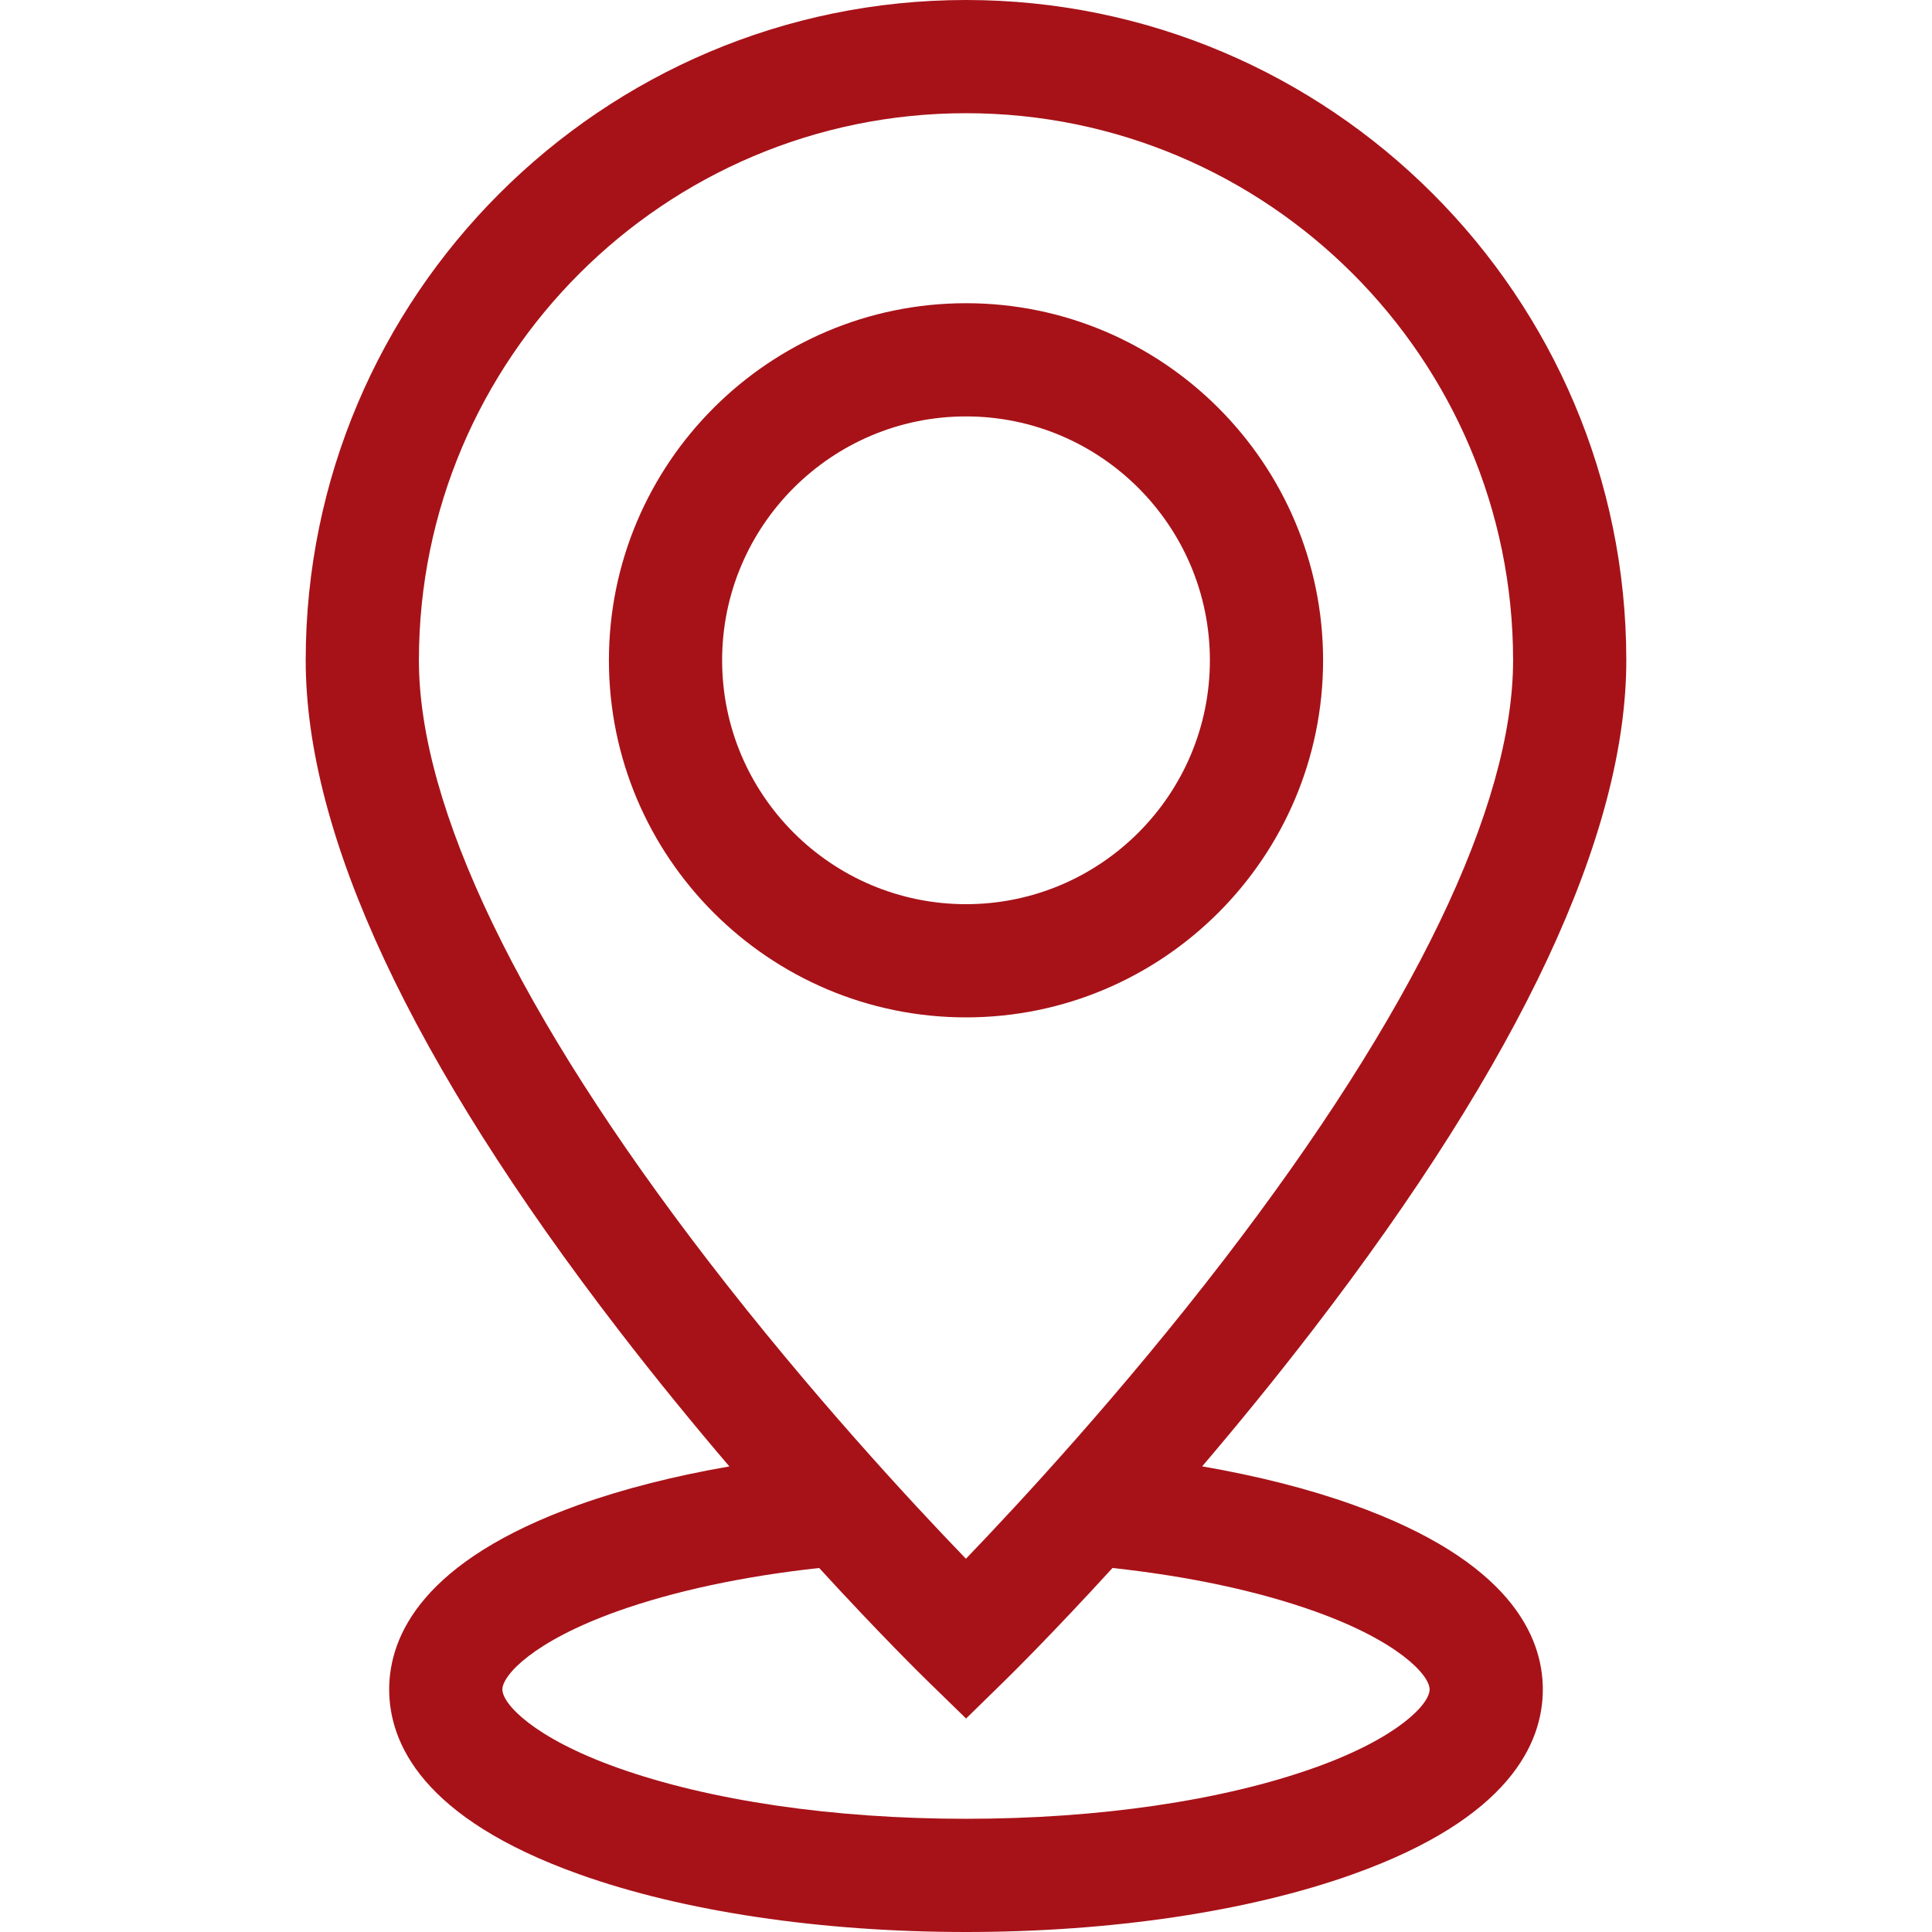
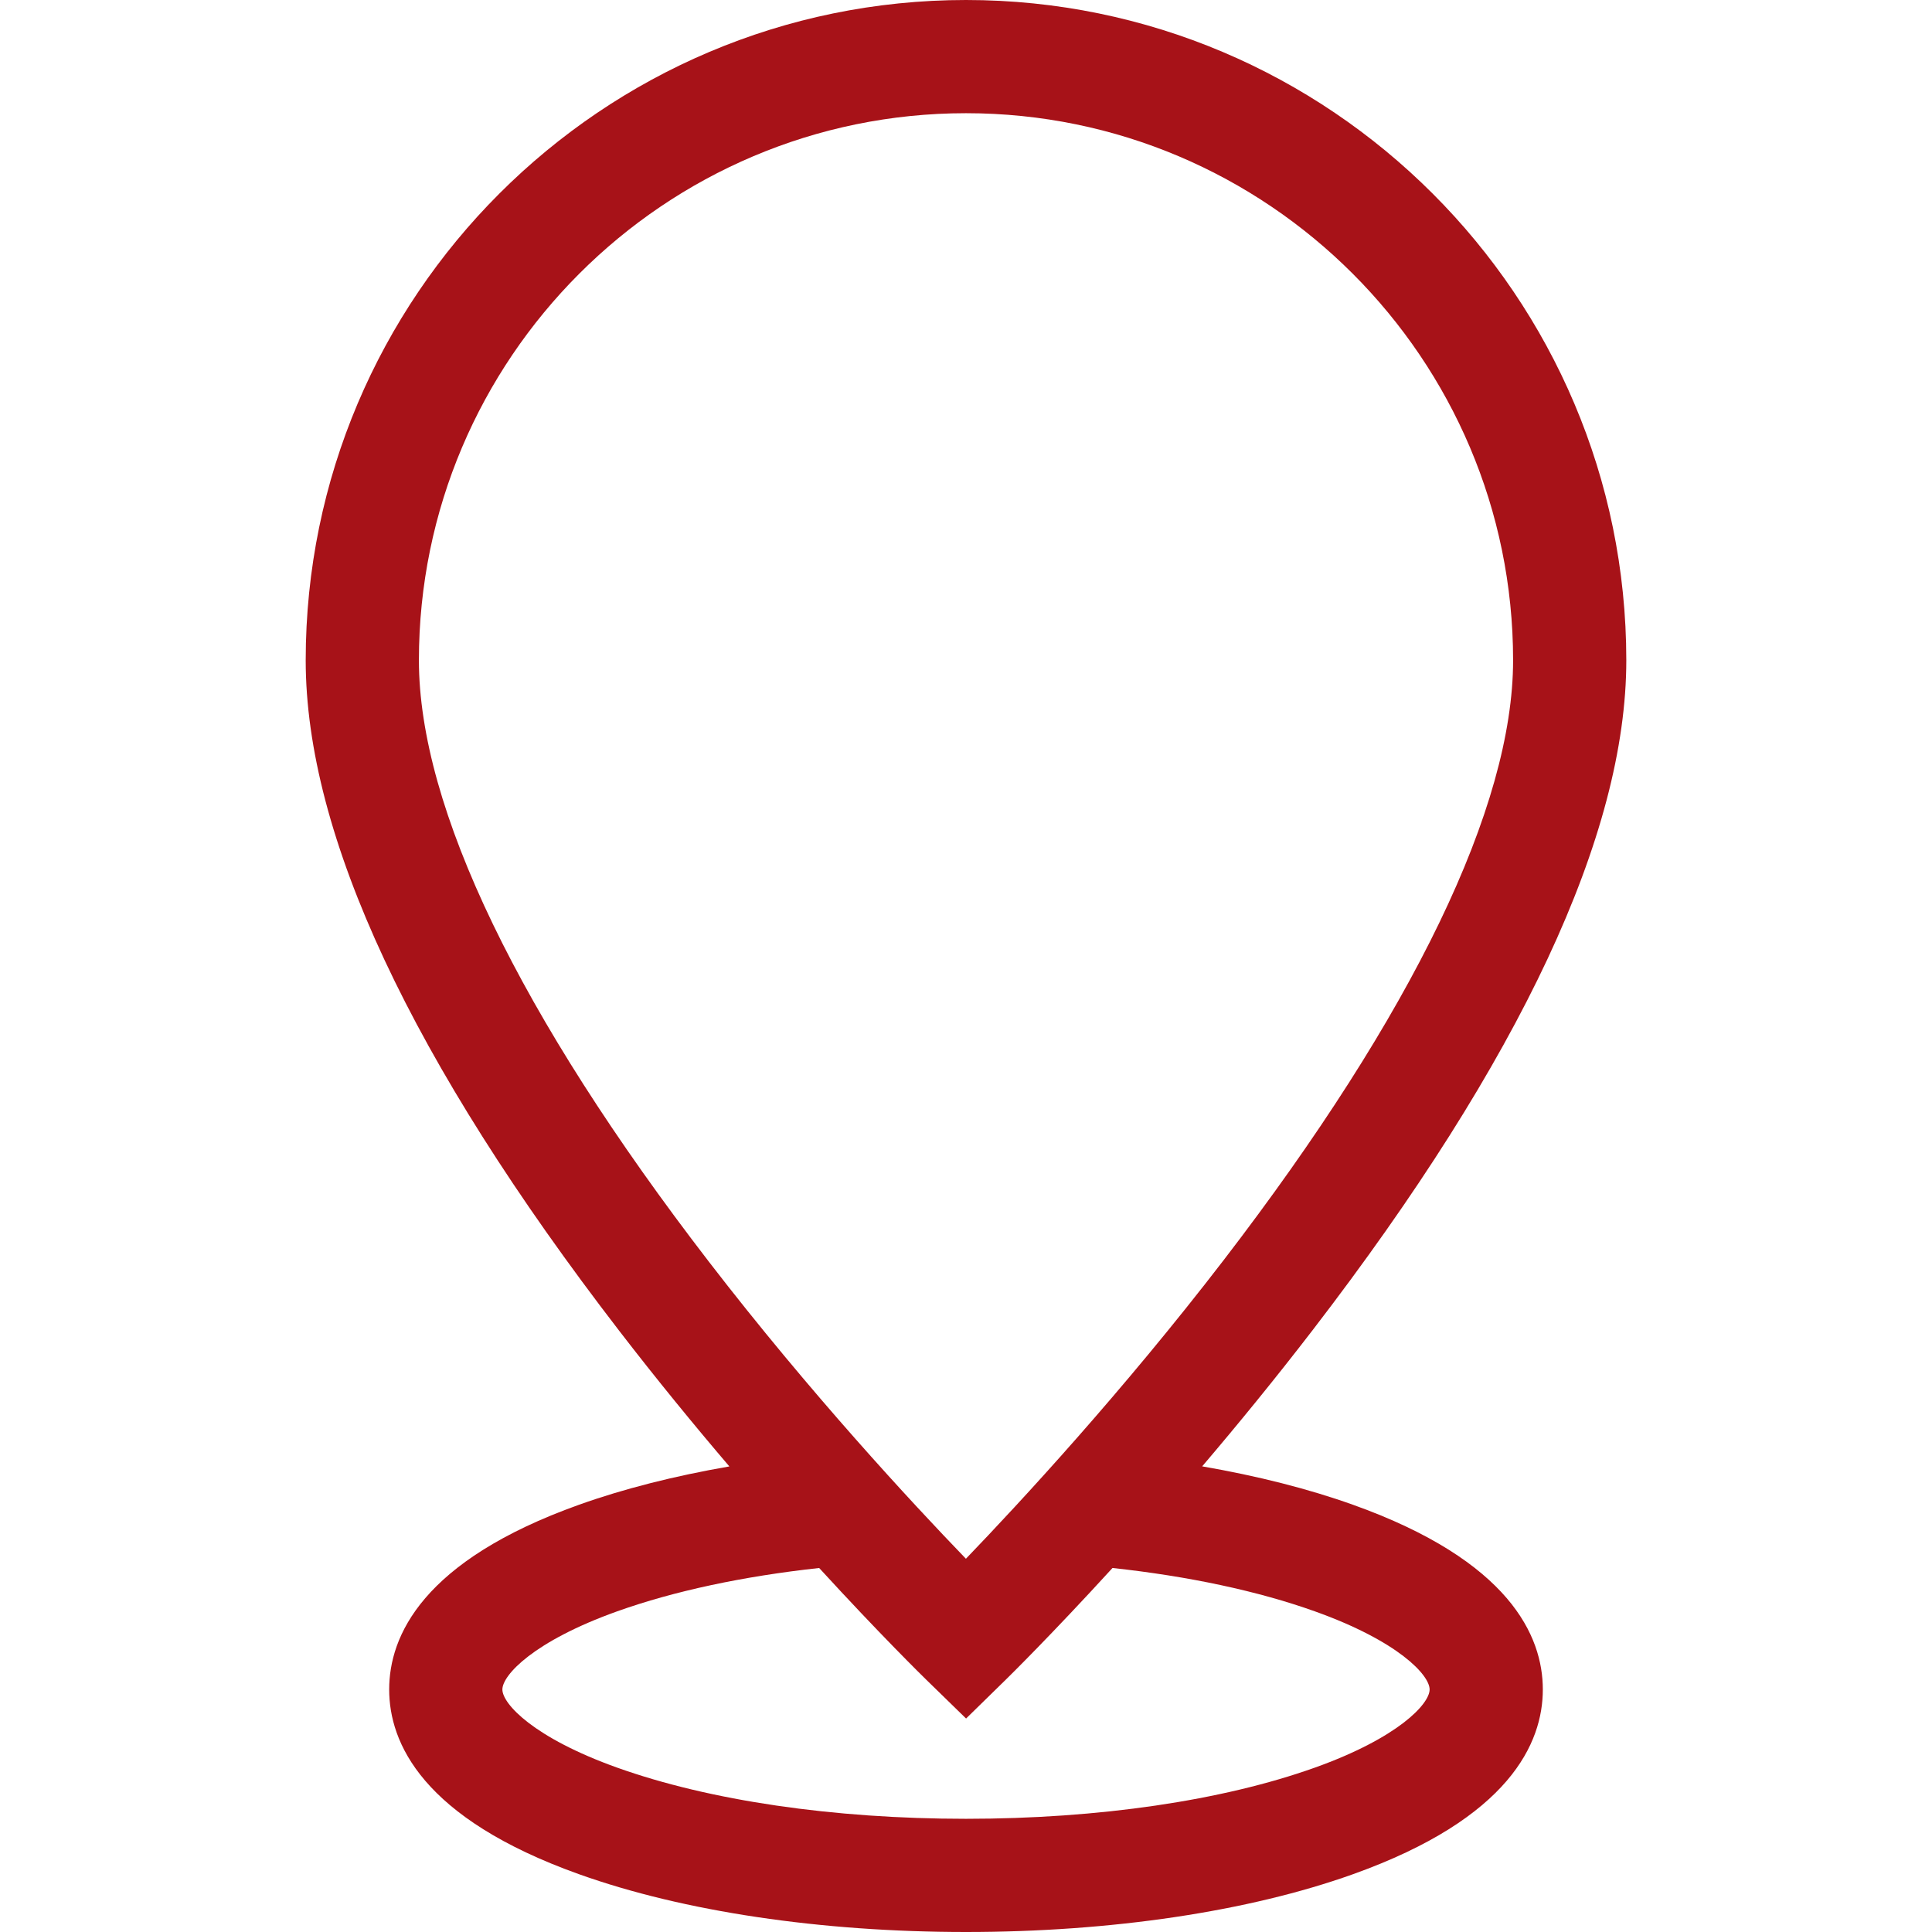
<svg xmlns="http://www.w3.org/2000/svg" width="512" height="512" x="0" y="0" viewBox="0 0 512 512" style="enable-background:new 0 0 512 512" xml:space="preserve" class="">
  <g>
    <g>
      <path d="M358.532,398.769c-11.863-4.239-25.362-7.648-39.943-10.168c9.344-10.971,19.299-23.135,29.294-36.13 c55.144-71.695,83.104-131.409,83.104-177.484C430.986,78.499,352.488,0,256,0C159.512,0,81.014,78.499,81.014,174.986 c0,46.336,27.962,106.131,83.11,177.725c9.949,12.916,19.857,25.003,29.164,35.909c-14.534,2.518-27.99,5.921-39.82,10.148 c-41.6,14.866-50.332,34.832-50.332,48.963s8.732,34.097,50.332,48.963C181.085,506.564,217.499,512,256,512 s74.915-5.436,102.533-15.306c41.599-14.866,50.331-34.832,50.331-48.963S400.132,413.635,358.532,398.769z M111.014,174.986 C111.014,95.041,176.054,30,256,30c79.945,0,144.986,65.041,144.986,144.986c0,38.691-26.511,93.643-76.666,158.911 c-26.837,34.925-53.966,64.237-68.341,79.186c-14.326-14.846-41.3-43.901-68.089-78.679 C137.597,269.113,111.014,213.987,111.014,174.986z M348.437,468.444C323.977,477.186,291.148,482,256,482 s-67.976-4.814-92.437-13.556c-22.167-7.922-30.427-16.909-30.427-20.713s8.261-12.791,30.427-20.712 c15.118-5.402,33.443-9.293,53.527-11.484c16.299,17.791,27.57,28.819,28.441,29.668l10.49,10.224l10.469-10.244 c0.87-0.851,12.094-11.878,28.336-29.652c20.117,2.188,38.473,6.078,53.612,11.488c22.166,7.921,30.427,16.908,30.427,20.712 S370.604,460.522,348.437,468.444z" fill="#a71218" data-original="#000000" style="" />
-       <path d="M350.631,174.986c0-52.18-42.451-94.631-94.631-94.631c-52.179,0-94.63,42.451-94.63,94.631s42.451,94.631,94.63,94.631 C308.18,269.617,350.631,227.166,350.631,174.986z M191.37,174.986c0-35.638,28.993-64.631,64.63-64.631 c35.638,0,64.631,28.993,64.631,64.631S291.638,239.617,256,239.617C220.363,239.617,191.37,210.624,191.37,174.986z" fill="#a71218" data-original="#000000" style="" />
    </g>
  </g>
</svg>